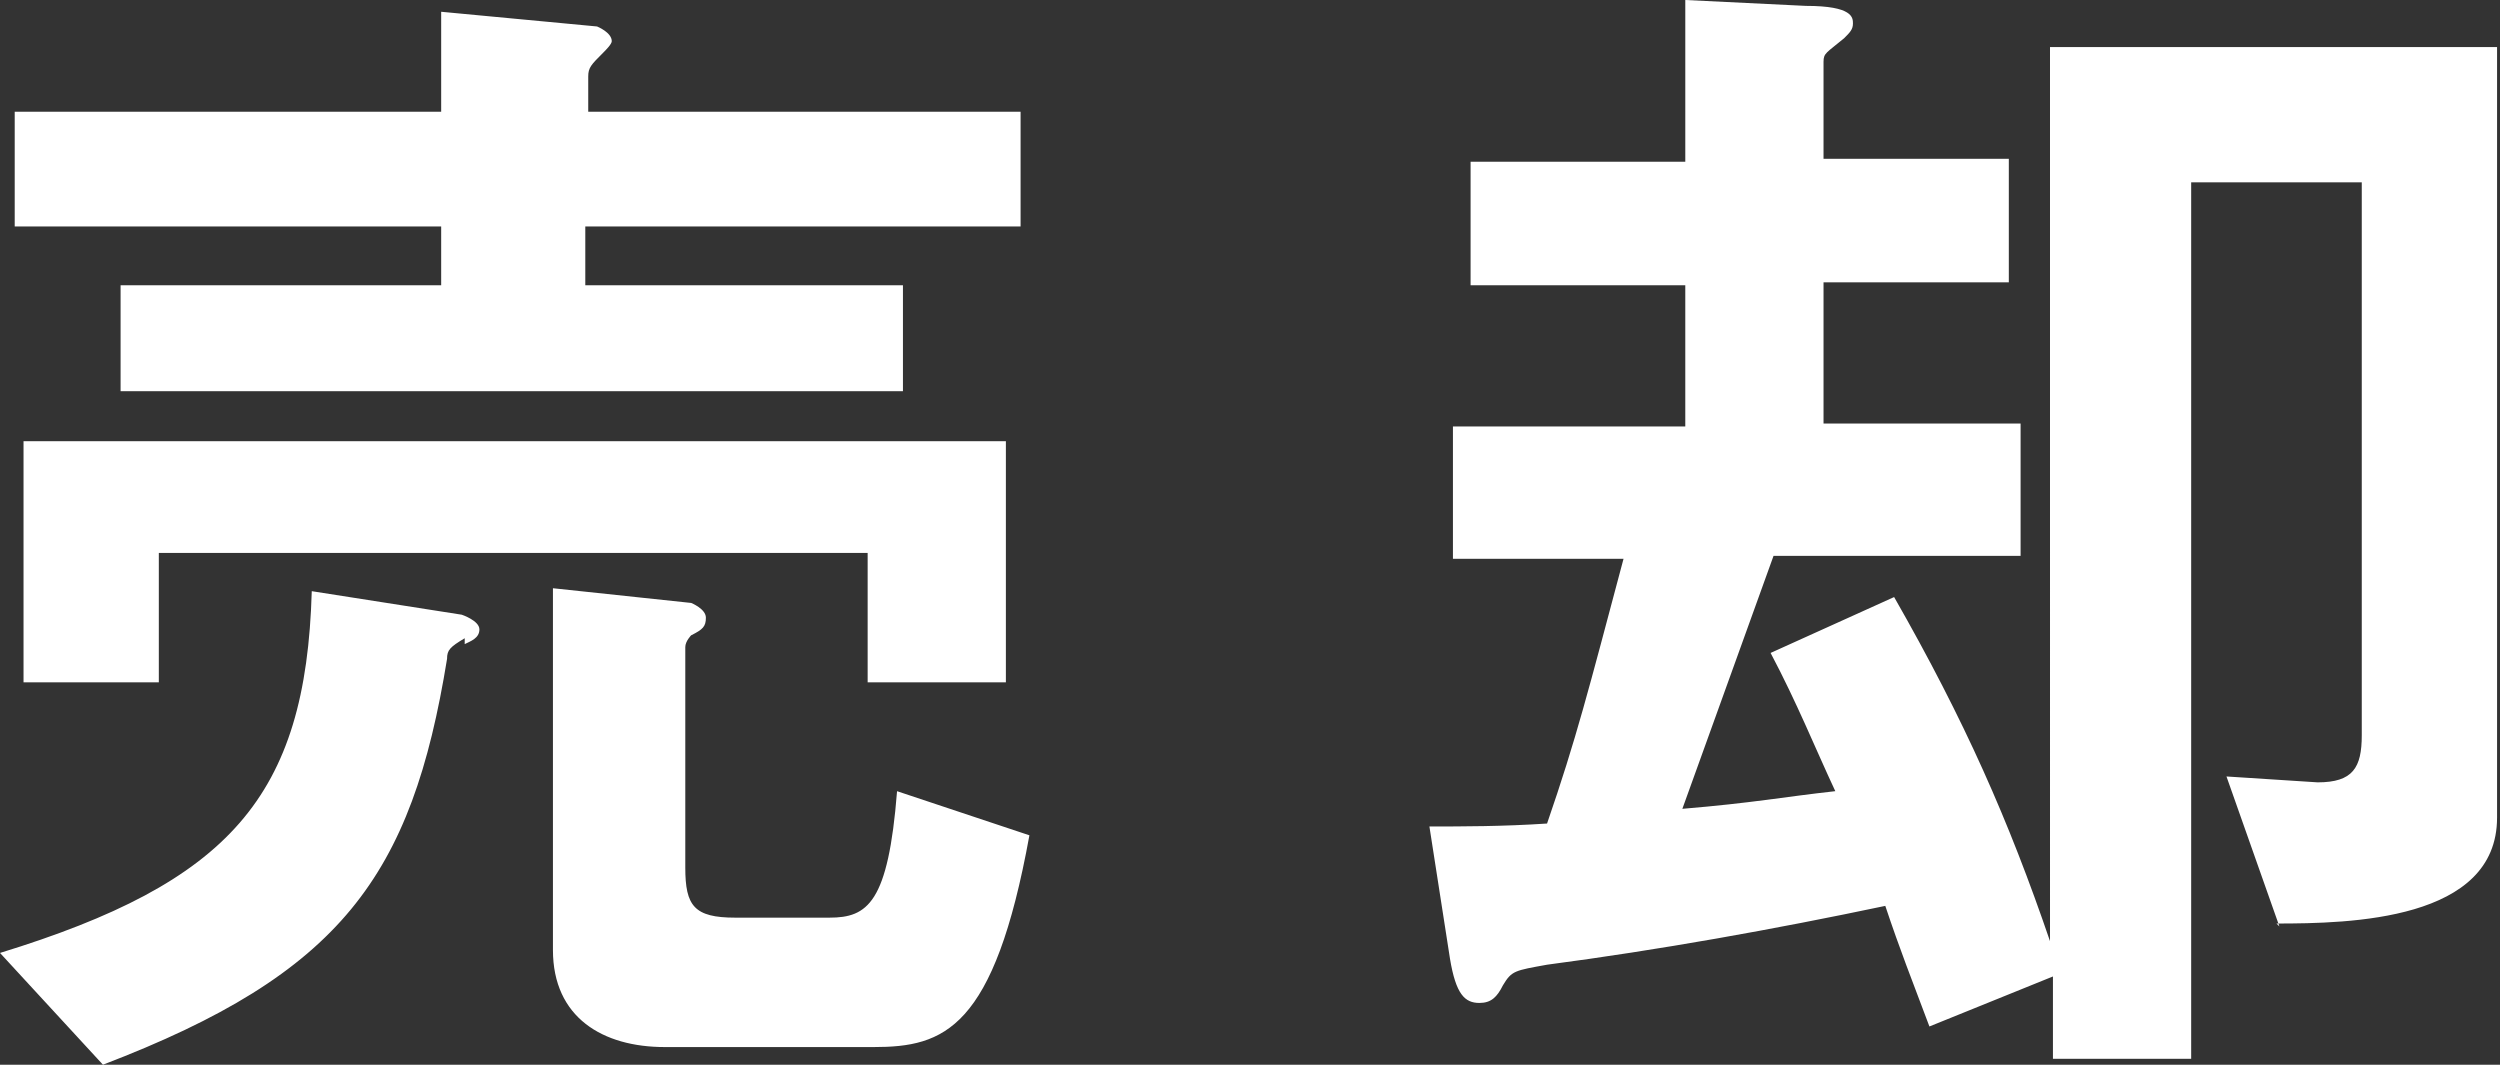
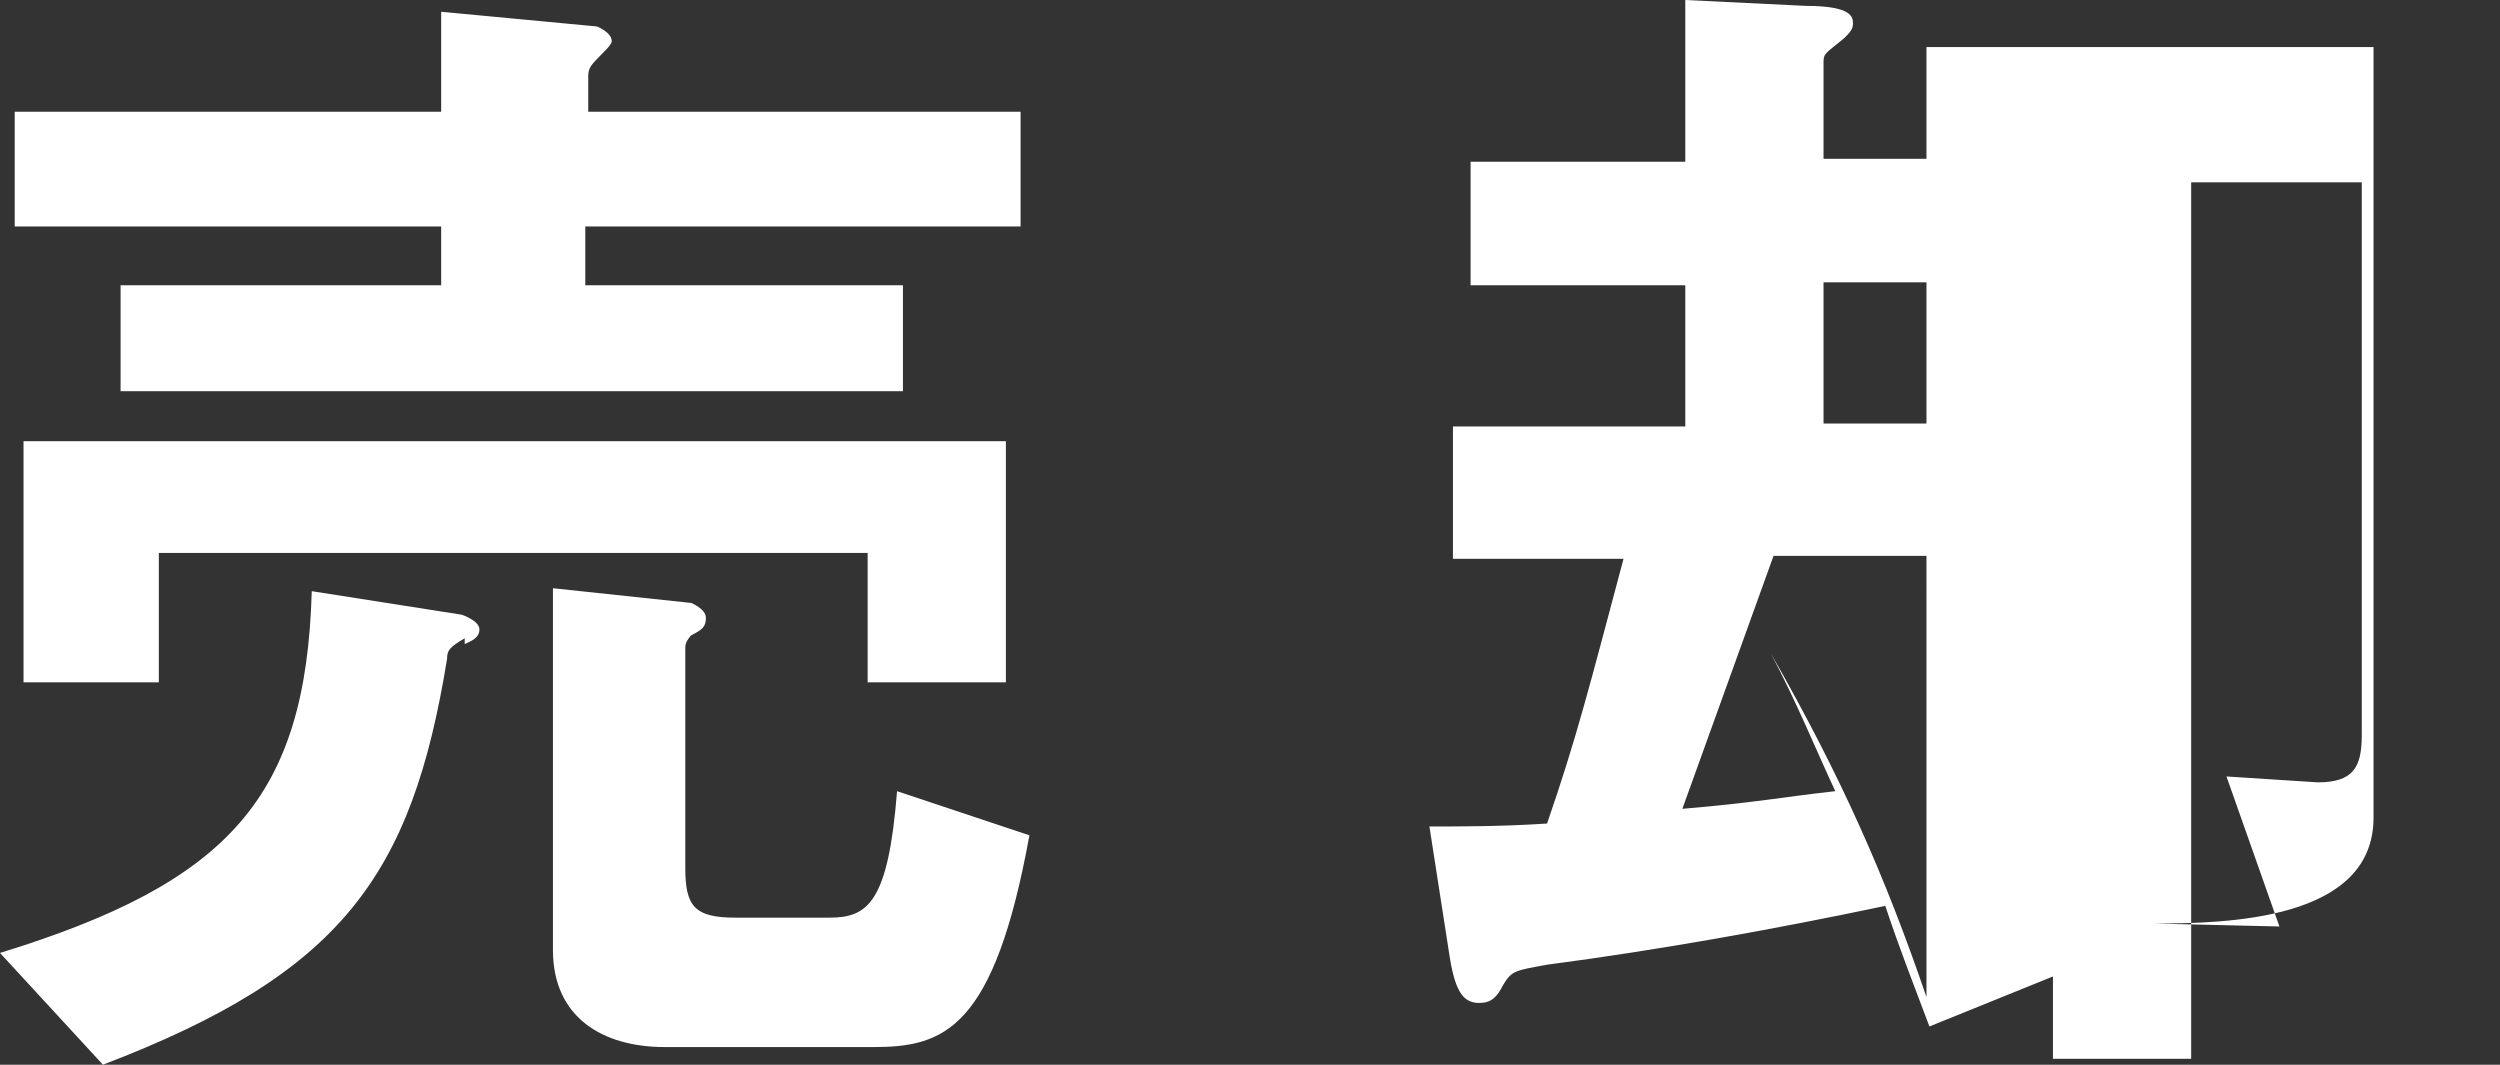
<svg xmlns="http://www.w3.org/2000/svg" viewBox="0 0 8.5 3.62">
  <rect x="0" y="0" width="8.5" height="3.62" fill="#333333" stroke="none" />
-   <path d="M1.58 2.17c-.05.03-.06.04-.06.07-.12.74-.36 1.07-1.17 1.38L0 3.24C.78 3 1.04 2.71 1.06 2.01l.51.08s.06.02.06.05-.03.04-.05.05zm.41-1.4v.2h1.08v.36H.41V.97H1.5v-.2H.05V.38H1.5V.04l.53.05s.05.02.05.05c0 .01-.02.03-.03.04C2.01.22 2 .23 2 .26v.12h1.47v.39H2zm.96 1.55v-.44H.54v.44H.08V1.5h3.34v.82h-.46zm.02 1.24h-.71c-.21 0-.38-.1-.38-.33V2l.47.05s.05.02.05.05-.01.04-.05.06c0 0-.02.02-.02.04v.75c0 .13.03.17.17.17h.32c.13 0 .2-.05.23-.43l.45.15c-.12.66-.29.72-.53.72zm4.78-.41l-.18-.51.31.02c.12 0 .15-.05.15-.16V.62h-.58V3.6h-.47v-.28l-.42.17c-.06-.16-.1-.26-.15-.41-.38.08-.77.15-1.15.2-.11.02-.12.02-.15.07-.02.04-.04.06-.08.06-.05 0-.08-.03-.1-.15l-.07-.45c.11 0 .25 0 .4-.01.1-.29.14-.45.26-.9h-.58v-.45h.79V.97H5V.55h.73V0l.41.02c.16 0 .16.04.16.06s-.01.03-.03.05c-.06.05-.07.05-.07.08v.33h.63v.42H6.2v.48h.67v.45h-.84l-.31.86c.24-.02.34-.04.52-.06-.07-.15-.13-.3-.22-.47l.42-.19c.24.42.39.76.53 1.17V.16h1.52v2.62c0 .35-.5.36-.75.36z" fill="#fff" />
+   <path d="M1.58 2.17c-.05.03-.06.04-.06.07-.12.74-.36 1.07-1.17 1.38L0 3.24C.78 3 1.04 2.71 1.06 2.01l.51.08s.06.02.06.05-.03.04-.05.05zm.41-1.4v.2h1.08v.36H.41V.97H1.5v-.2H.05V.38H1.5V.04l.53.05s.05.02.05.05c0 .01-.02.03-.03.04C2.01.22 2 .23 2 .26v.12h1.47v.39H2zm.96 1.55v-.44H.54v.44H.08V1.5h3.34v.82h-.46zm.02 1.24h-.71c-.21 0-.38-.1-.38-.33V2l.47.05s.05.02.05.05-.01.04-.05.06c0 0-.02.02-.02.04v.75c0 .13.03.17.17.17h.32c.13 0 .2-.05.23-.43l.45.15c-.12.66-.29.72-.53.72zm4.78-.41l-.18-.51.31.02c.12 0 .15-.05.15-.16V.62h-.58V3.6h-.47v-.28l-.42.17c-.06-.16-.1-.26-.15-.41-.38.08-.77.15-1.15.2-.11.02-.12.02-.15.07-.02.04-.04.06-.08.06-.05 0-.08-.03-.1-.15l-.07-.45c.11 0 .25 0 .4-.01.1-.29.14-.45.26-.9h-.58v-.45h.79V.97H5V.55h.73V0l.41.02c.16 0 .16.04.16.06s-.01.03-.03.05c-.06.05-.07.05-.07.08v.33h.63v.42H6.2v.48h.67v.45h-.84l-.31.86c.24-.02.34-.04.52-.06-.07-.15-.13-.3-.22-.47c.24.42.39.76.53 1.17V.16h1.52v2.62c0 .35-.5.36-.75.36z" fill="#fff" />
</svg>